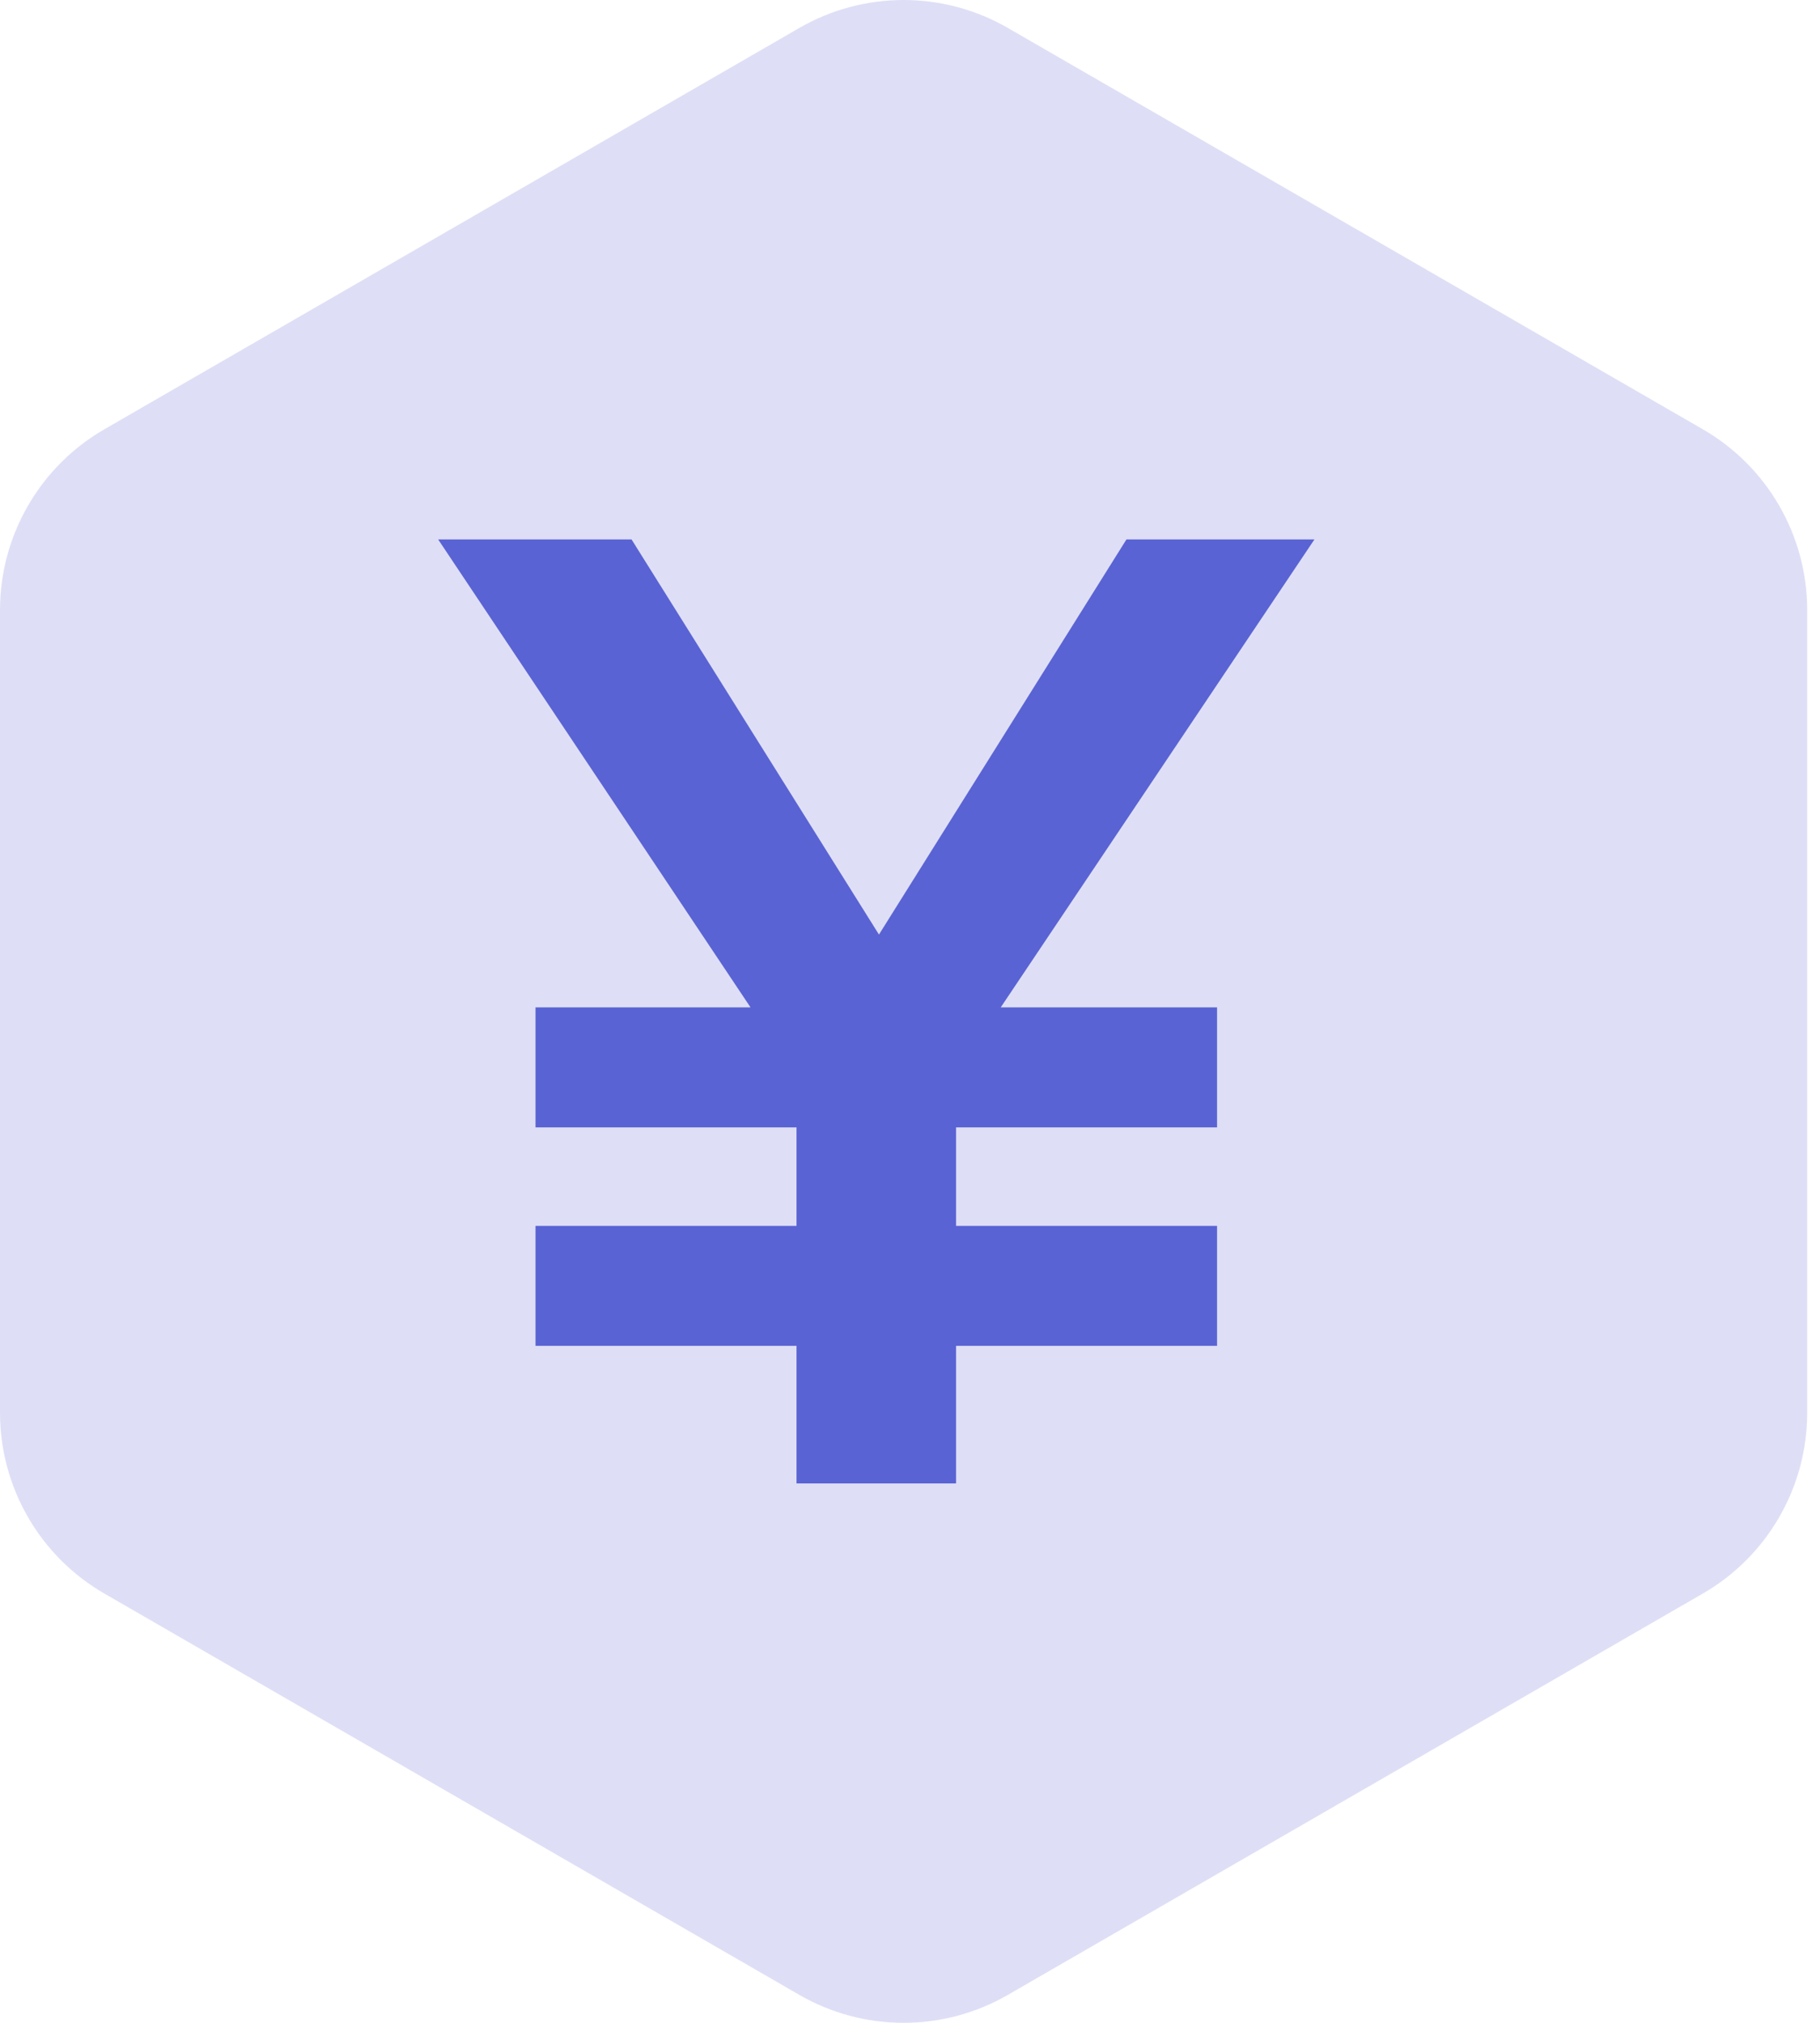
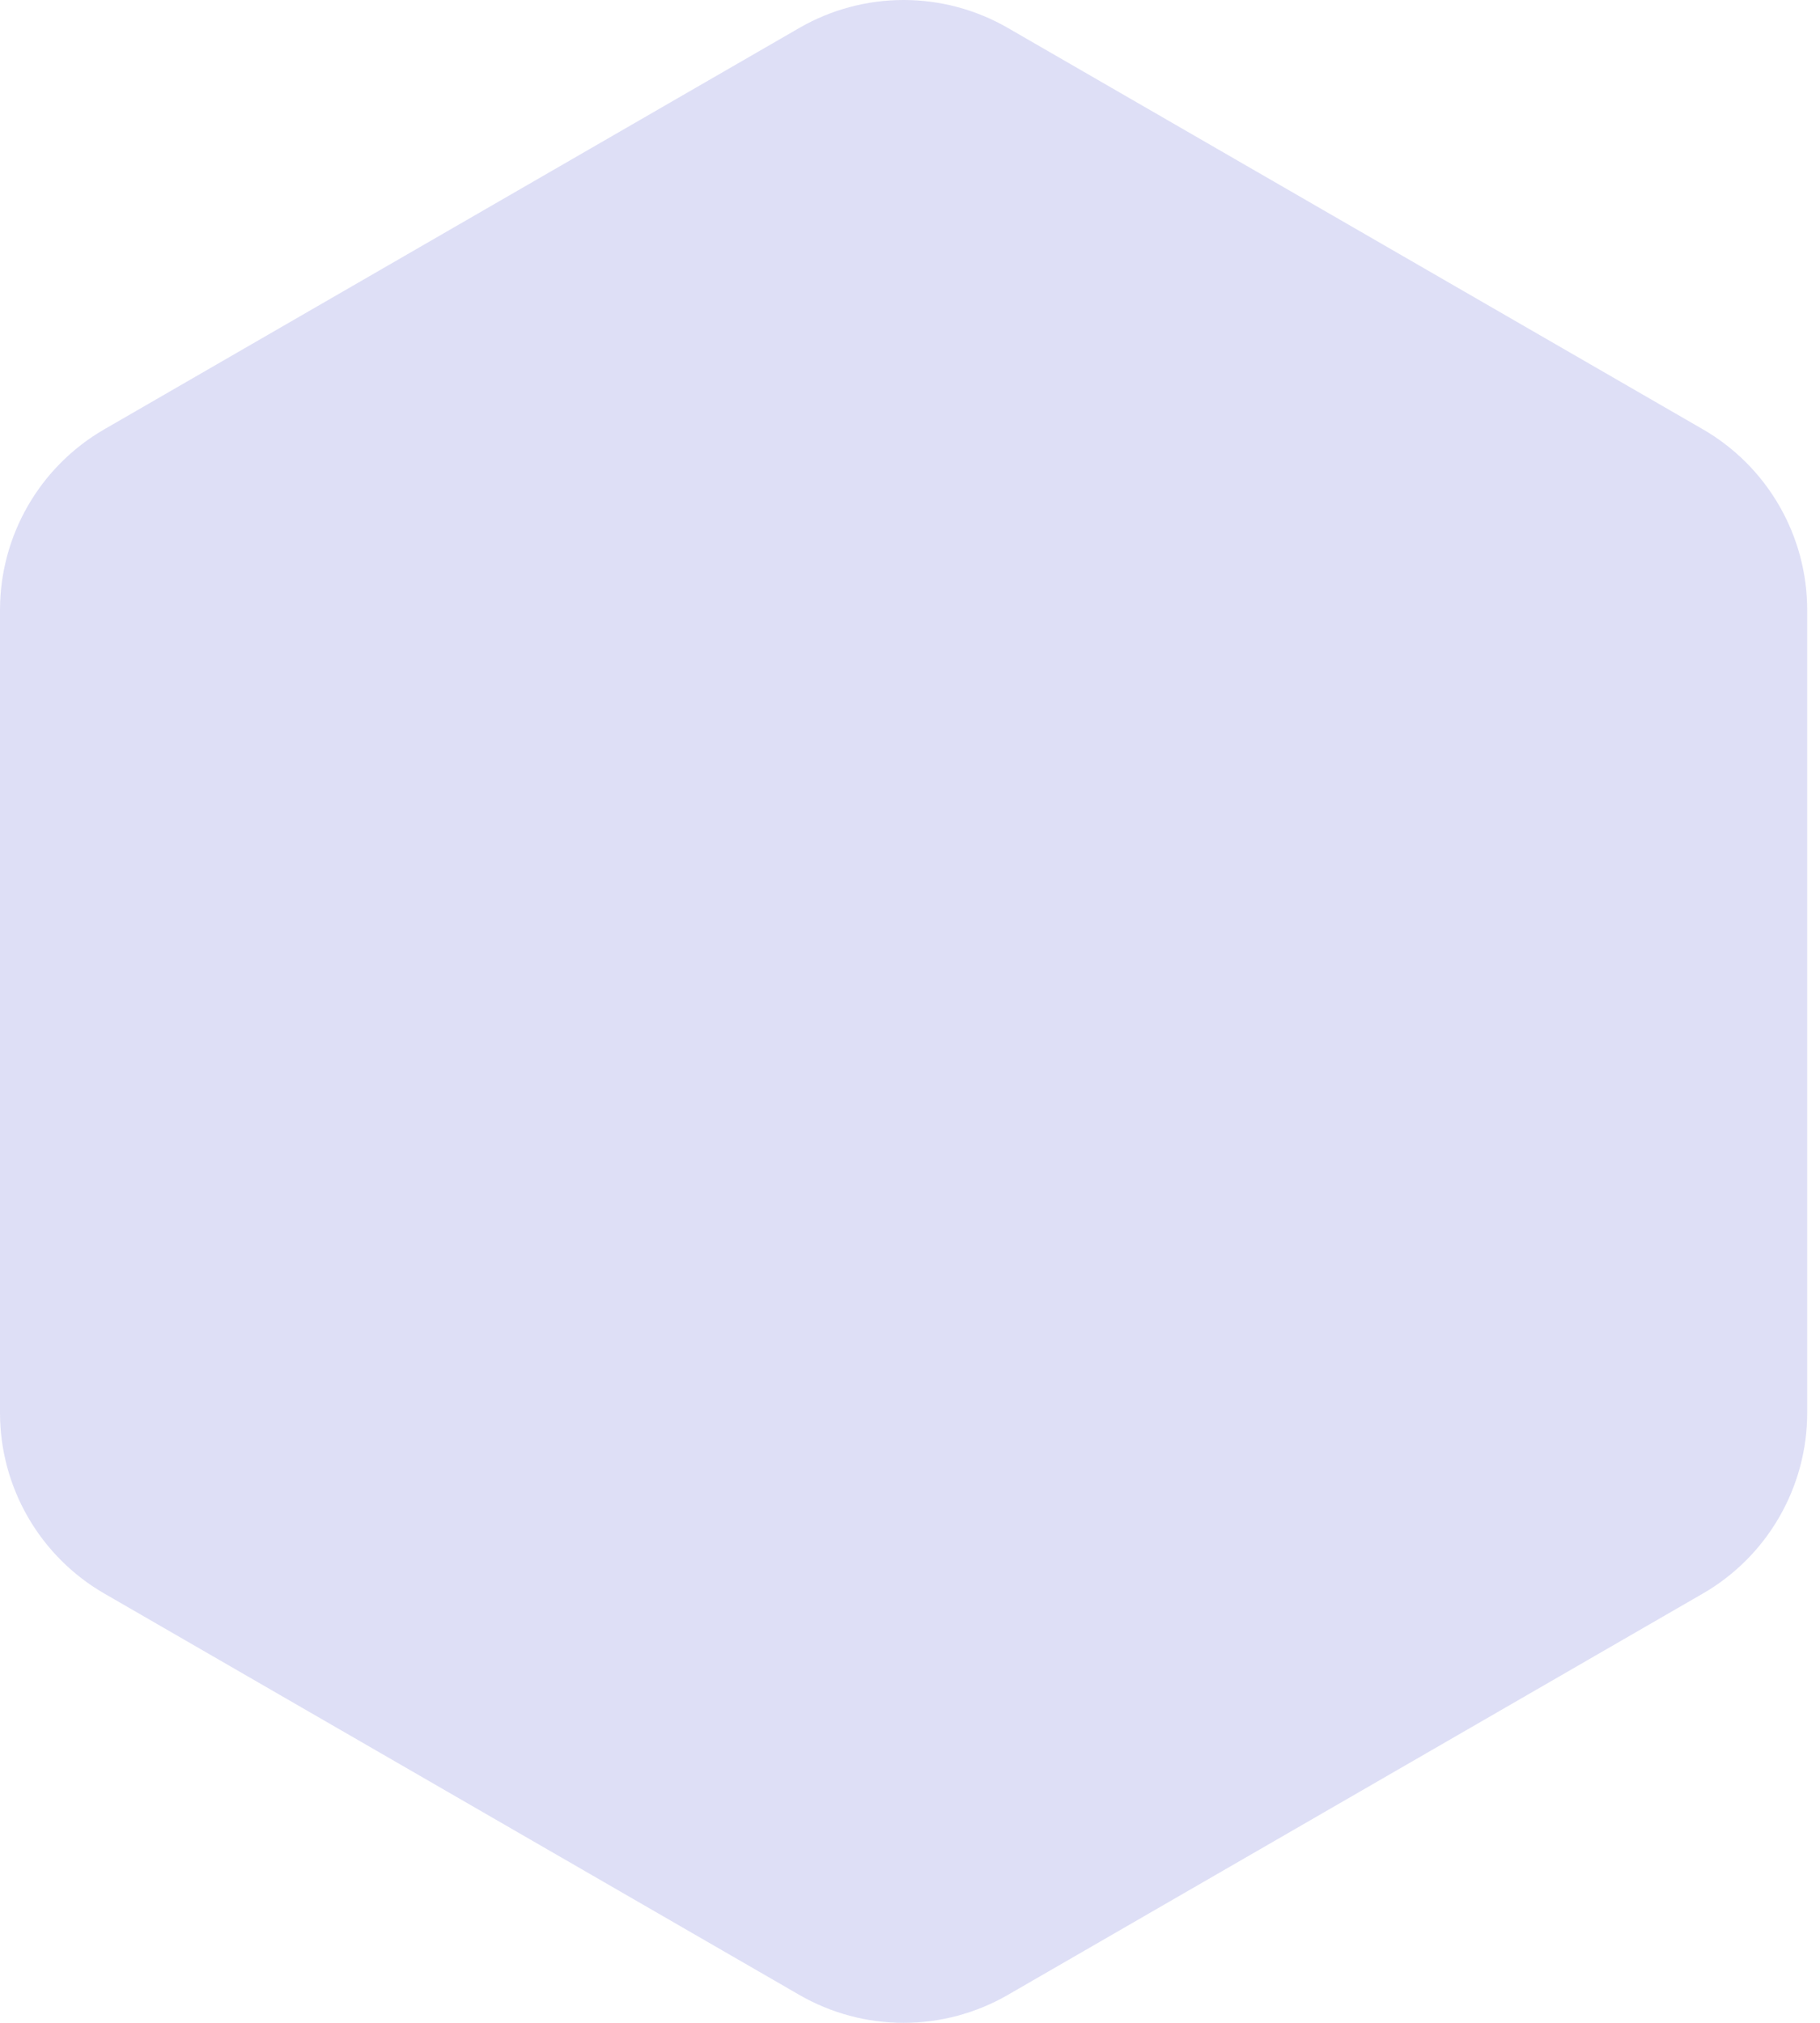
<svg xmlns="http://www.w3.org/2000/svg" width="54" height="60" viewBox="0 0 54 60" fill="none">
  <path opacity="0.2" fill-rule="evenodd" clip-rule="evenodd" d="M29.906 0.83L50.524 12.733C51.465 13.276 52.247 14.058 52.79 14.999C53.334 15.941 53.62 17.008 53.62 18.095V41.905C53.62 42.992 53.334 44.059 52.79 45.001C52.247 45.942 51.465 46.724 50.524 47.267L29.906 59.17C28.965 59.714 27.897 60 26.81 60C25.723 60 24.655 59.714 23.714 59.17L3.096 47.267C2.155 46.724 1.373 45.942 0.83 45.001C0.286 44.059 2.761e-05 42.992 0 41.905V18.095C2.761e-05 17.008 0.286 15.941 0.83 14.999C1.373 14.058 2.155 13.276 3.096 12.733L23.714 0.83C24.655 0.286 25.723 0 26.81 0C27.897 0 28.965 0.286 29.906 0.83Z" fill="#5A63D3" />
-   <path fill-rule="evenodd" clip-rule="evenodd" d="M28.367 33.439L28.367 36.361L36.111 36.361L36.111 39.92L28.367 39.92L28.367 44L23.633 44L23.633 39.92L15.889 39.92L15.889 36.361L23.633 36.361L23.633 33.439L15.889 33.439L15.889 29.88L22.268 29.88L13 16L18.738 16L26.079 27.72L33.422 16L39 16L29.692 29.88L36.111 29.88L36.111 33.439L28.367 33.439Z" fill="#5A63D3" />
</svg>